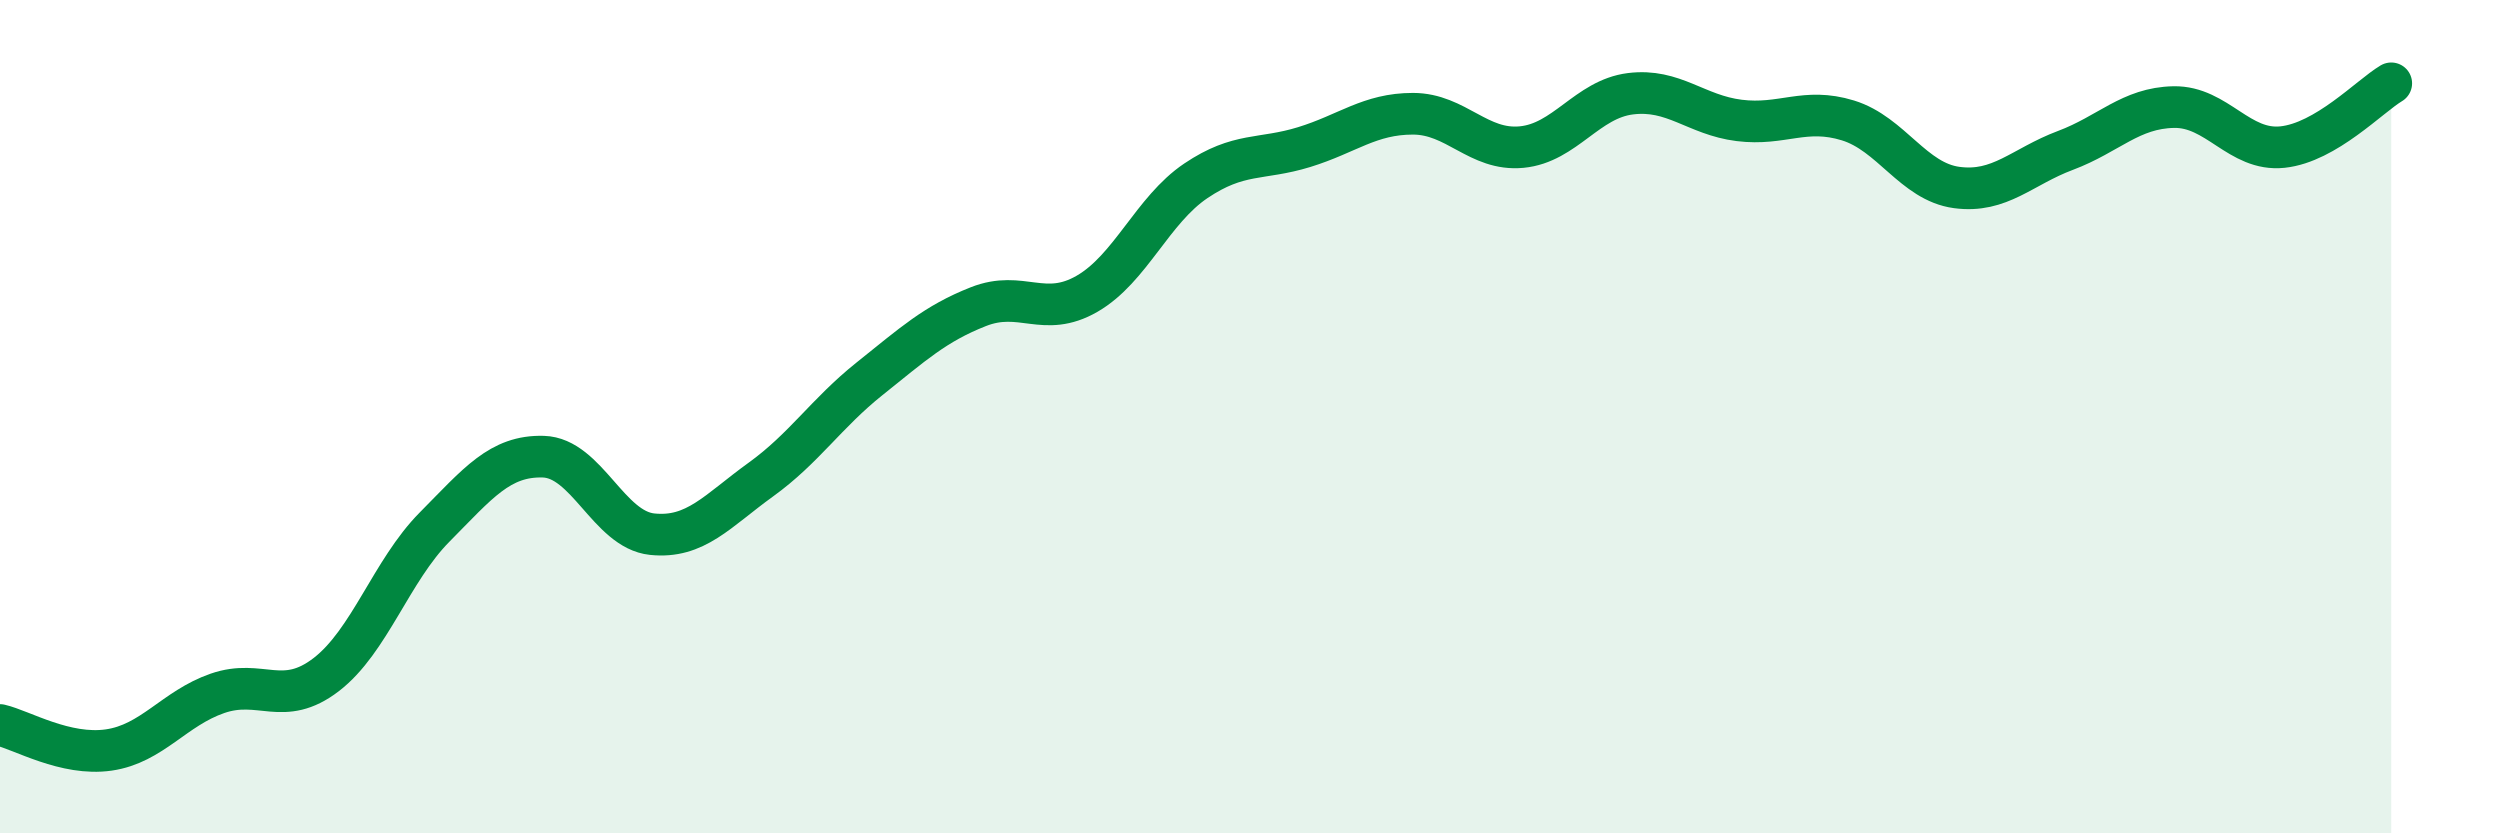
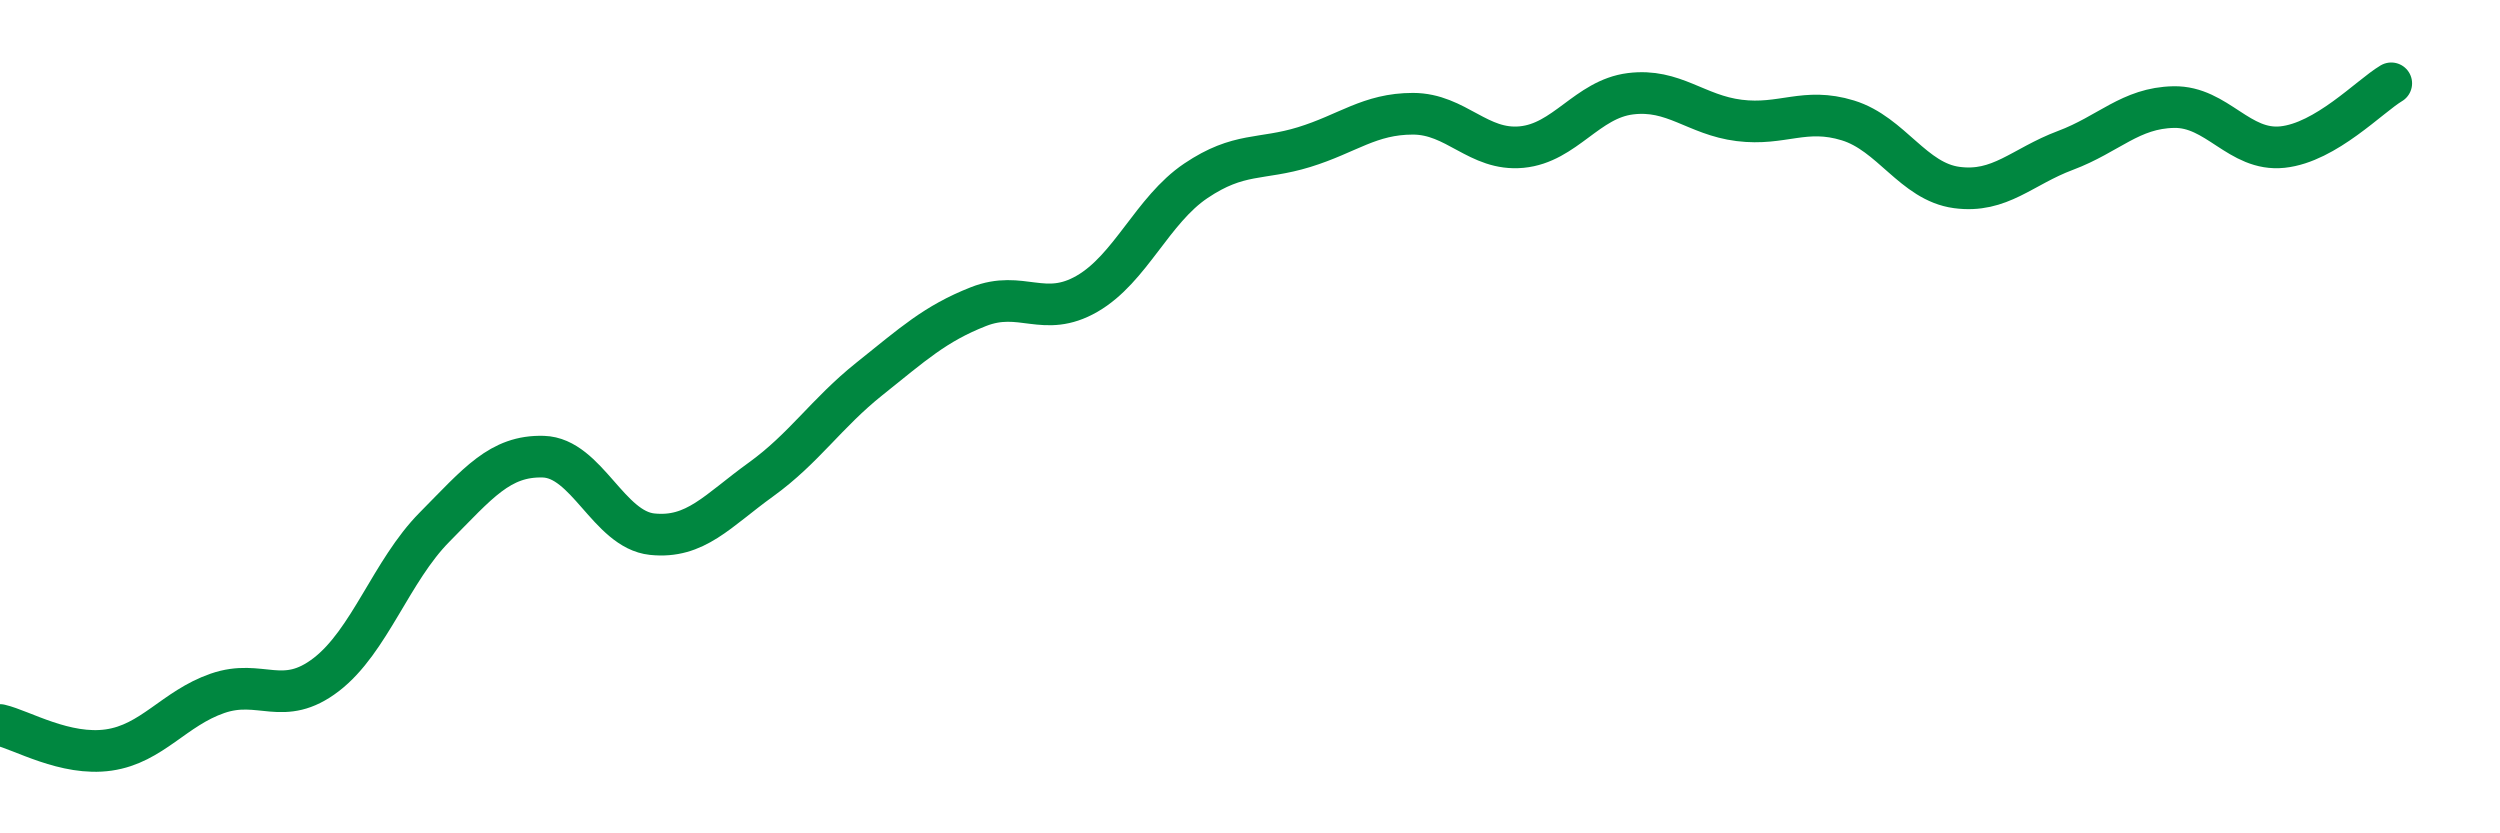
<svg xmlns="http://www.w3.org/2000/svg" width="60" height="20" viewBox="0 0 60 20">
-   <path d="M 0,17.4 C 0.52,17.52 1.57,18.15 2.61,18 C 3.65,17.85 4.18,17 5.22,16.64 C 6.26,16.28 6.79,16.99 7.83,16.19 C 8.87,15.39 9.39,13.7 10.43,12.65 C 11.47,11.6 12,10.93 13.04,10.96 C 14.08,10.99 14.61,12.71 15.65,12.82 C 16.69,12.93 17.22,12.26 18.26,11.51 C 19.3,10.76 19.83,9.92 20.87,9.09 C 21.91,8.26 22.44,7.77 23.48,7.36 C 24.52,6.95 25.05,7.65 26.09,7.05 C 27.13,6.45 27.66,5.04 28.7,4.34 C 29.74,3.64 30.26,3.85 31.3,3.53 C 32.34,3.21 32.87,2.73 33.91,2.73 C 34.95,2.73 35.48,3.63 36.52,3.53 C 37.56,3.43 38.09,2.38 39.13,2.25 C 40.17,2.12 40.7,2.76 41.74,2.89 C 42.78,3.02 43.31,2.57 44.35,2.89 C 45.39,3.21 45.92,4.36 46.96,4.5 C 48,4.64 48.53,4 49.57,3.61 C 50.61,3.22 51.13,2.59 52.17,2.57 C 53.21,2.55 53.74,3.64 54.78,3.53 C 55.82,3.42 56.87,2.31 57.39,2L57.39 20L0 20Z" fill="#008740" opacity="0.1" stroke-linecap="round" stroke-linejoin="round" />
  <path d="M 0,17.4 C 0.52,17.52 1.57,18.15 2.61,18 C 3.65,17.85 4.18,17 5.22,16.64 C 6.26,16.28 6.79,16.99 7.83,16.19 C 8.87,15.39 9.39,13.7 10.43,12.65 C 11.47,11.6 12,10.93 13.04,10.96 C 14.08,10.99 14.61,12.71 15.65,12.82 C 16.69,12.93 17.22,12.26 18.26,11.51 C 19.3,10.76 19.83,9.92 20.87,9.09 C 21.91,8.26 22.44,7.77 23.48,7.36 C 24.52,6.95 25.05,7.65 26.09,7.05 C 27.13,6.45 27.66,5.04 28.7,4.34 C 29.74,3.64 30.26,3.85 31.3,3.53 C 32.34,3.21 32.87,2.73 33.91,2.73 C 34.95,2.73 35.48,3.63 36.52,3.53 C 37.56,3.43 38.09,2.38 39.13,2.25 C 40.17,2.12 40.7,2.76 41.74,2.89 C 42.78,3.02 43.31,2.57 44.35,2.89 C 45.39,3.21 45.92,4.36 46.96,4.5 C 48,4.64 48.53,4 49.57,3.61 C 50.61,3.22 51.13,2.59 52.17,2.57 C 53.21,2.55 53.74,3.64 54.78,3.53 C 55.82,3.42 56.87,2.31 57.39,2" stroke="#008740" stroke-width="1" fill="none" stroke-linecap="round" stroke-linejoin="round" />
</svg>